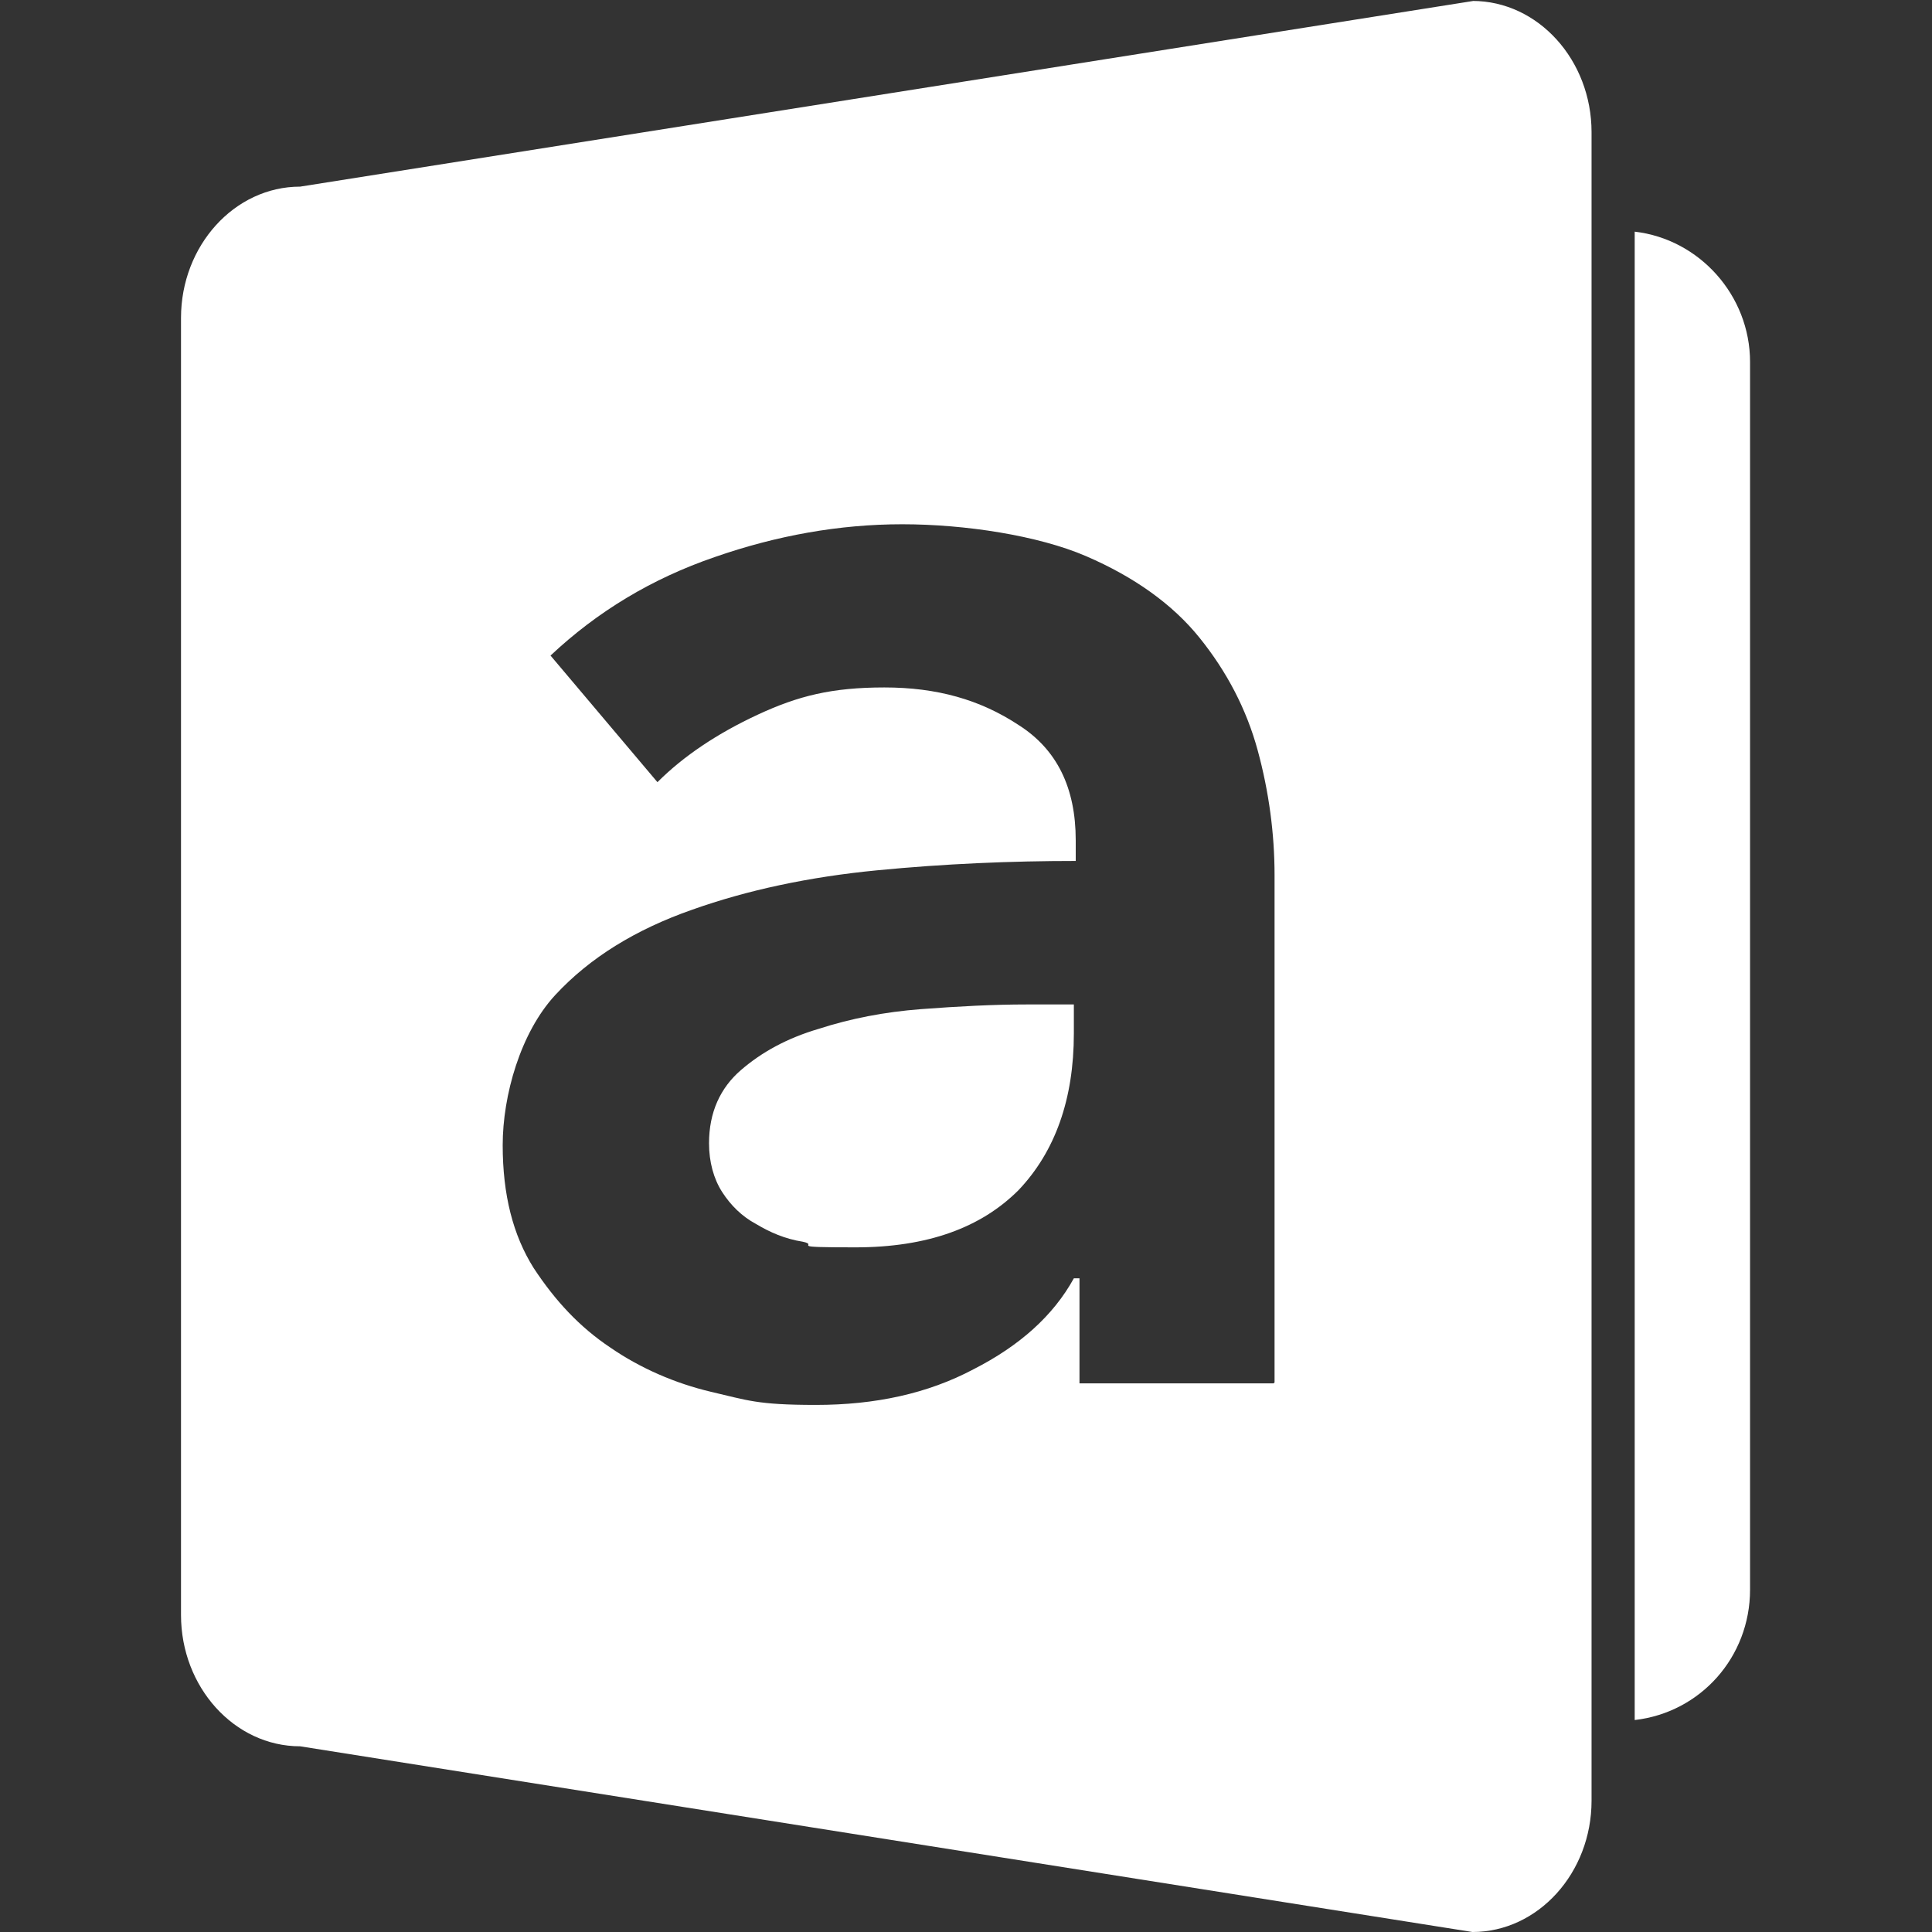
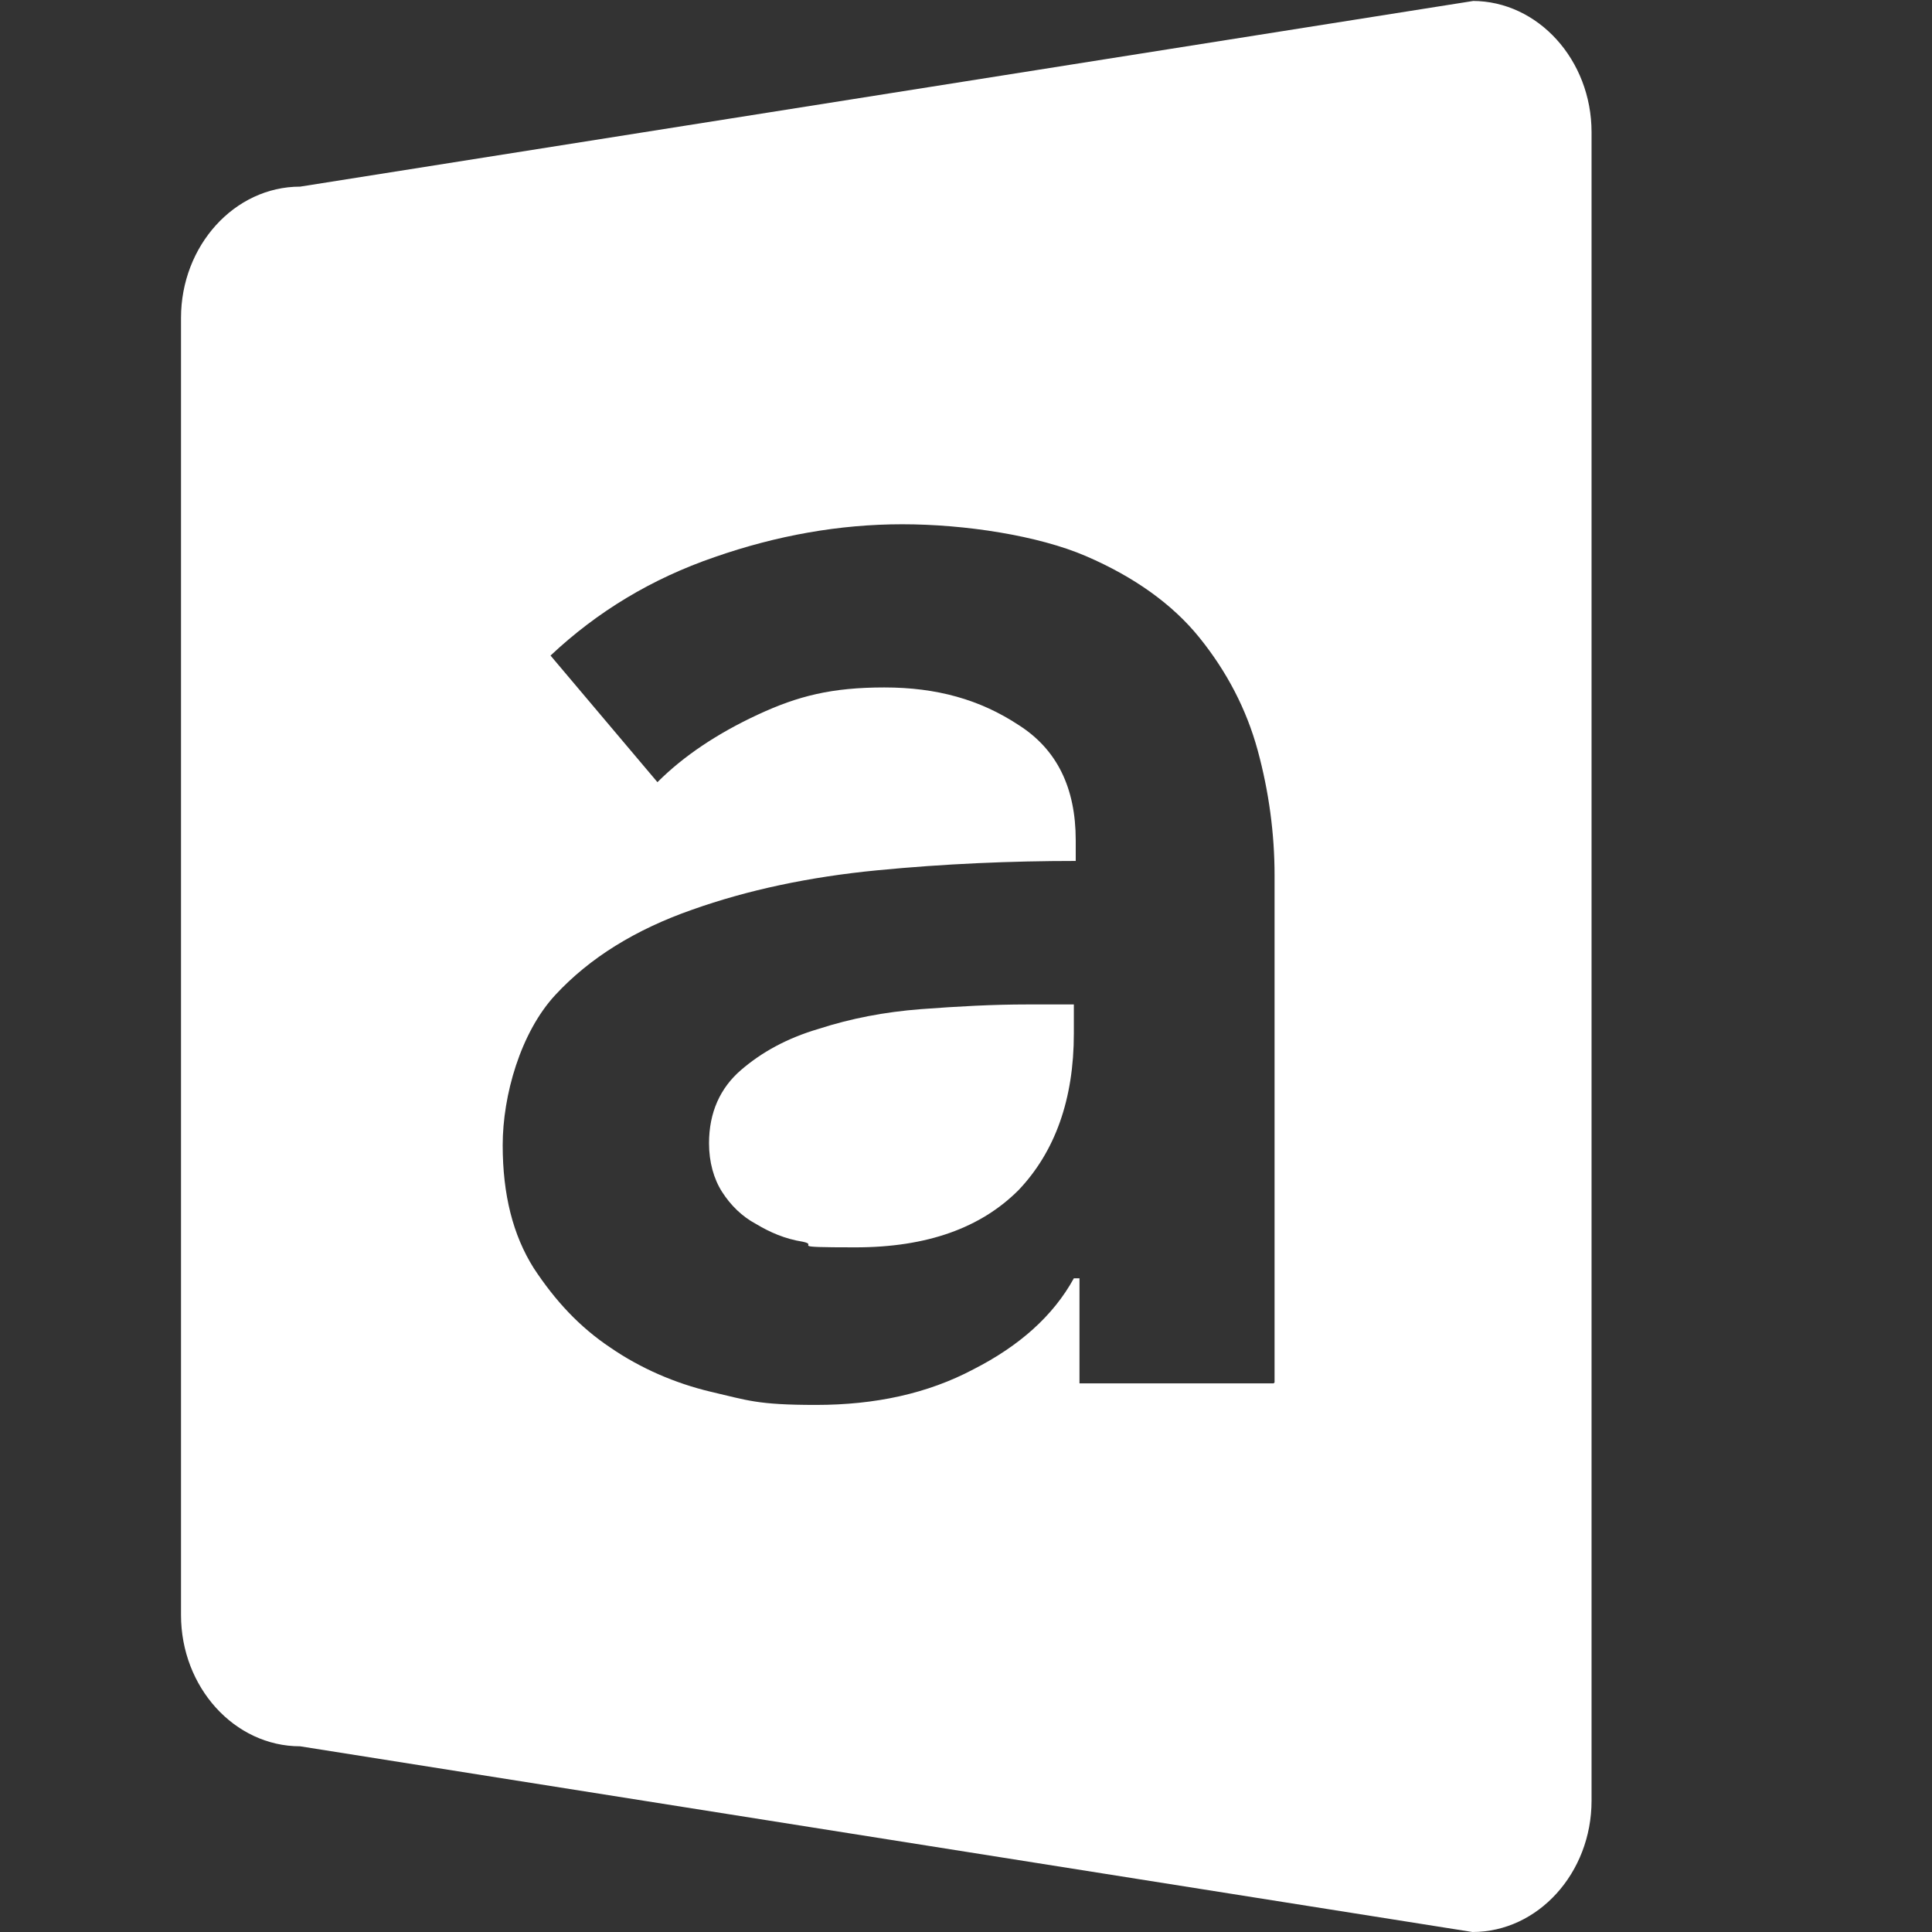
<svg xmlns="http://www.w3.org/2000/svg" version="1.1" viewBox="0 0 206 206">
  <rect x="0" y="0" width="206" height="206" fill="#333333" stroke="none" />
  <defs>
    <style>
      .cls-1 {
        fill: #fff;
      }
    </style>
  </defs>
  <g>
    <g id="Layer_1">
-       <path class="cls-1" d="M186.6,38.6v130.9c0,7.2-5.3,13.1-12.3,13.9V24.7c6.9.8,12.3,6.8,12.3,13.9Z" />
      <path class="cls-1" d="M109.5,107.1h5v3.1c0,7-2,12.6-5.9,16.7-4,4-9.7,6.1-17.4,6.1s-3.7-.2-5.6-.6c-1.9-.3-3.5-1-5-1.9-1.5-.8-2.7-2-3.6-3.4-.9-1.4-1.4-3.2-1.4-5.2,0-3.3,1.2-5.9,3.4-7.8,2.2-1.9,4.9-3.4,8.3-4.4,3.4-1.1,7-1.8,10.9-2.1,4-.3,7.7-.5,11.3-.5Z" />
      <path class="cls-1" d="M157.1.1L32,19.9c-7,0-12.7,6.3-12.7,14v138.3c0,7.7,5.7,14,12.7,14l125,19.8c7,0,12.7-6.3,12.7-14V14.1c0-7.7-5.7-14-12.7-14ZM135.8,147.5h-20.7v-11.2h-.6c-2.2,4-5.8,7.2-10.7,9.7-4.9,2.6-10.5,3.8-16.8,3.8s-7.3-.5-11.2-1.4c-3.8-.9-7.5-2.5-10.7-4.7-3.3-2.2-5.9-5-8.2-8.5-2.2-3.5-3.3-7.8-3.3-13.1s1.9-12,5.6-16c3.7-4,8.6-7,14.6-9.1,5.9-2.1,12.5-3.5,19.7-4.2,7.2-.7,14.3-1,21.2-1v-2.2c0-5.6-2-9.7-6.1-12.3-4.1-2.7-8.7-4-14.3-4s-9.2.9-13.5,2.9-7.9,4.4-10.7,7.2l-11.4-13.5c5-4.7,10.8-8.2,17.5-10.5,6.6-2.3,13.3-3.5,20-3.5s14.5,1.2,19.6,3.4c5.1,2.2,9.2,5.1,12.1,8.7,2.9,3.6,5,7.6,6.2,12,1.2,4.4,1.8,8.9,1.8,13.3v54.1Z" />
    </g>
  </g>
</svg>